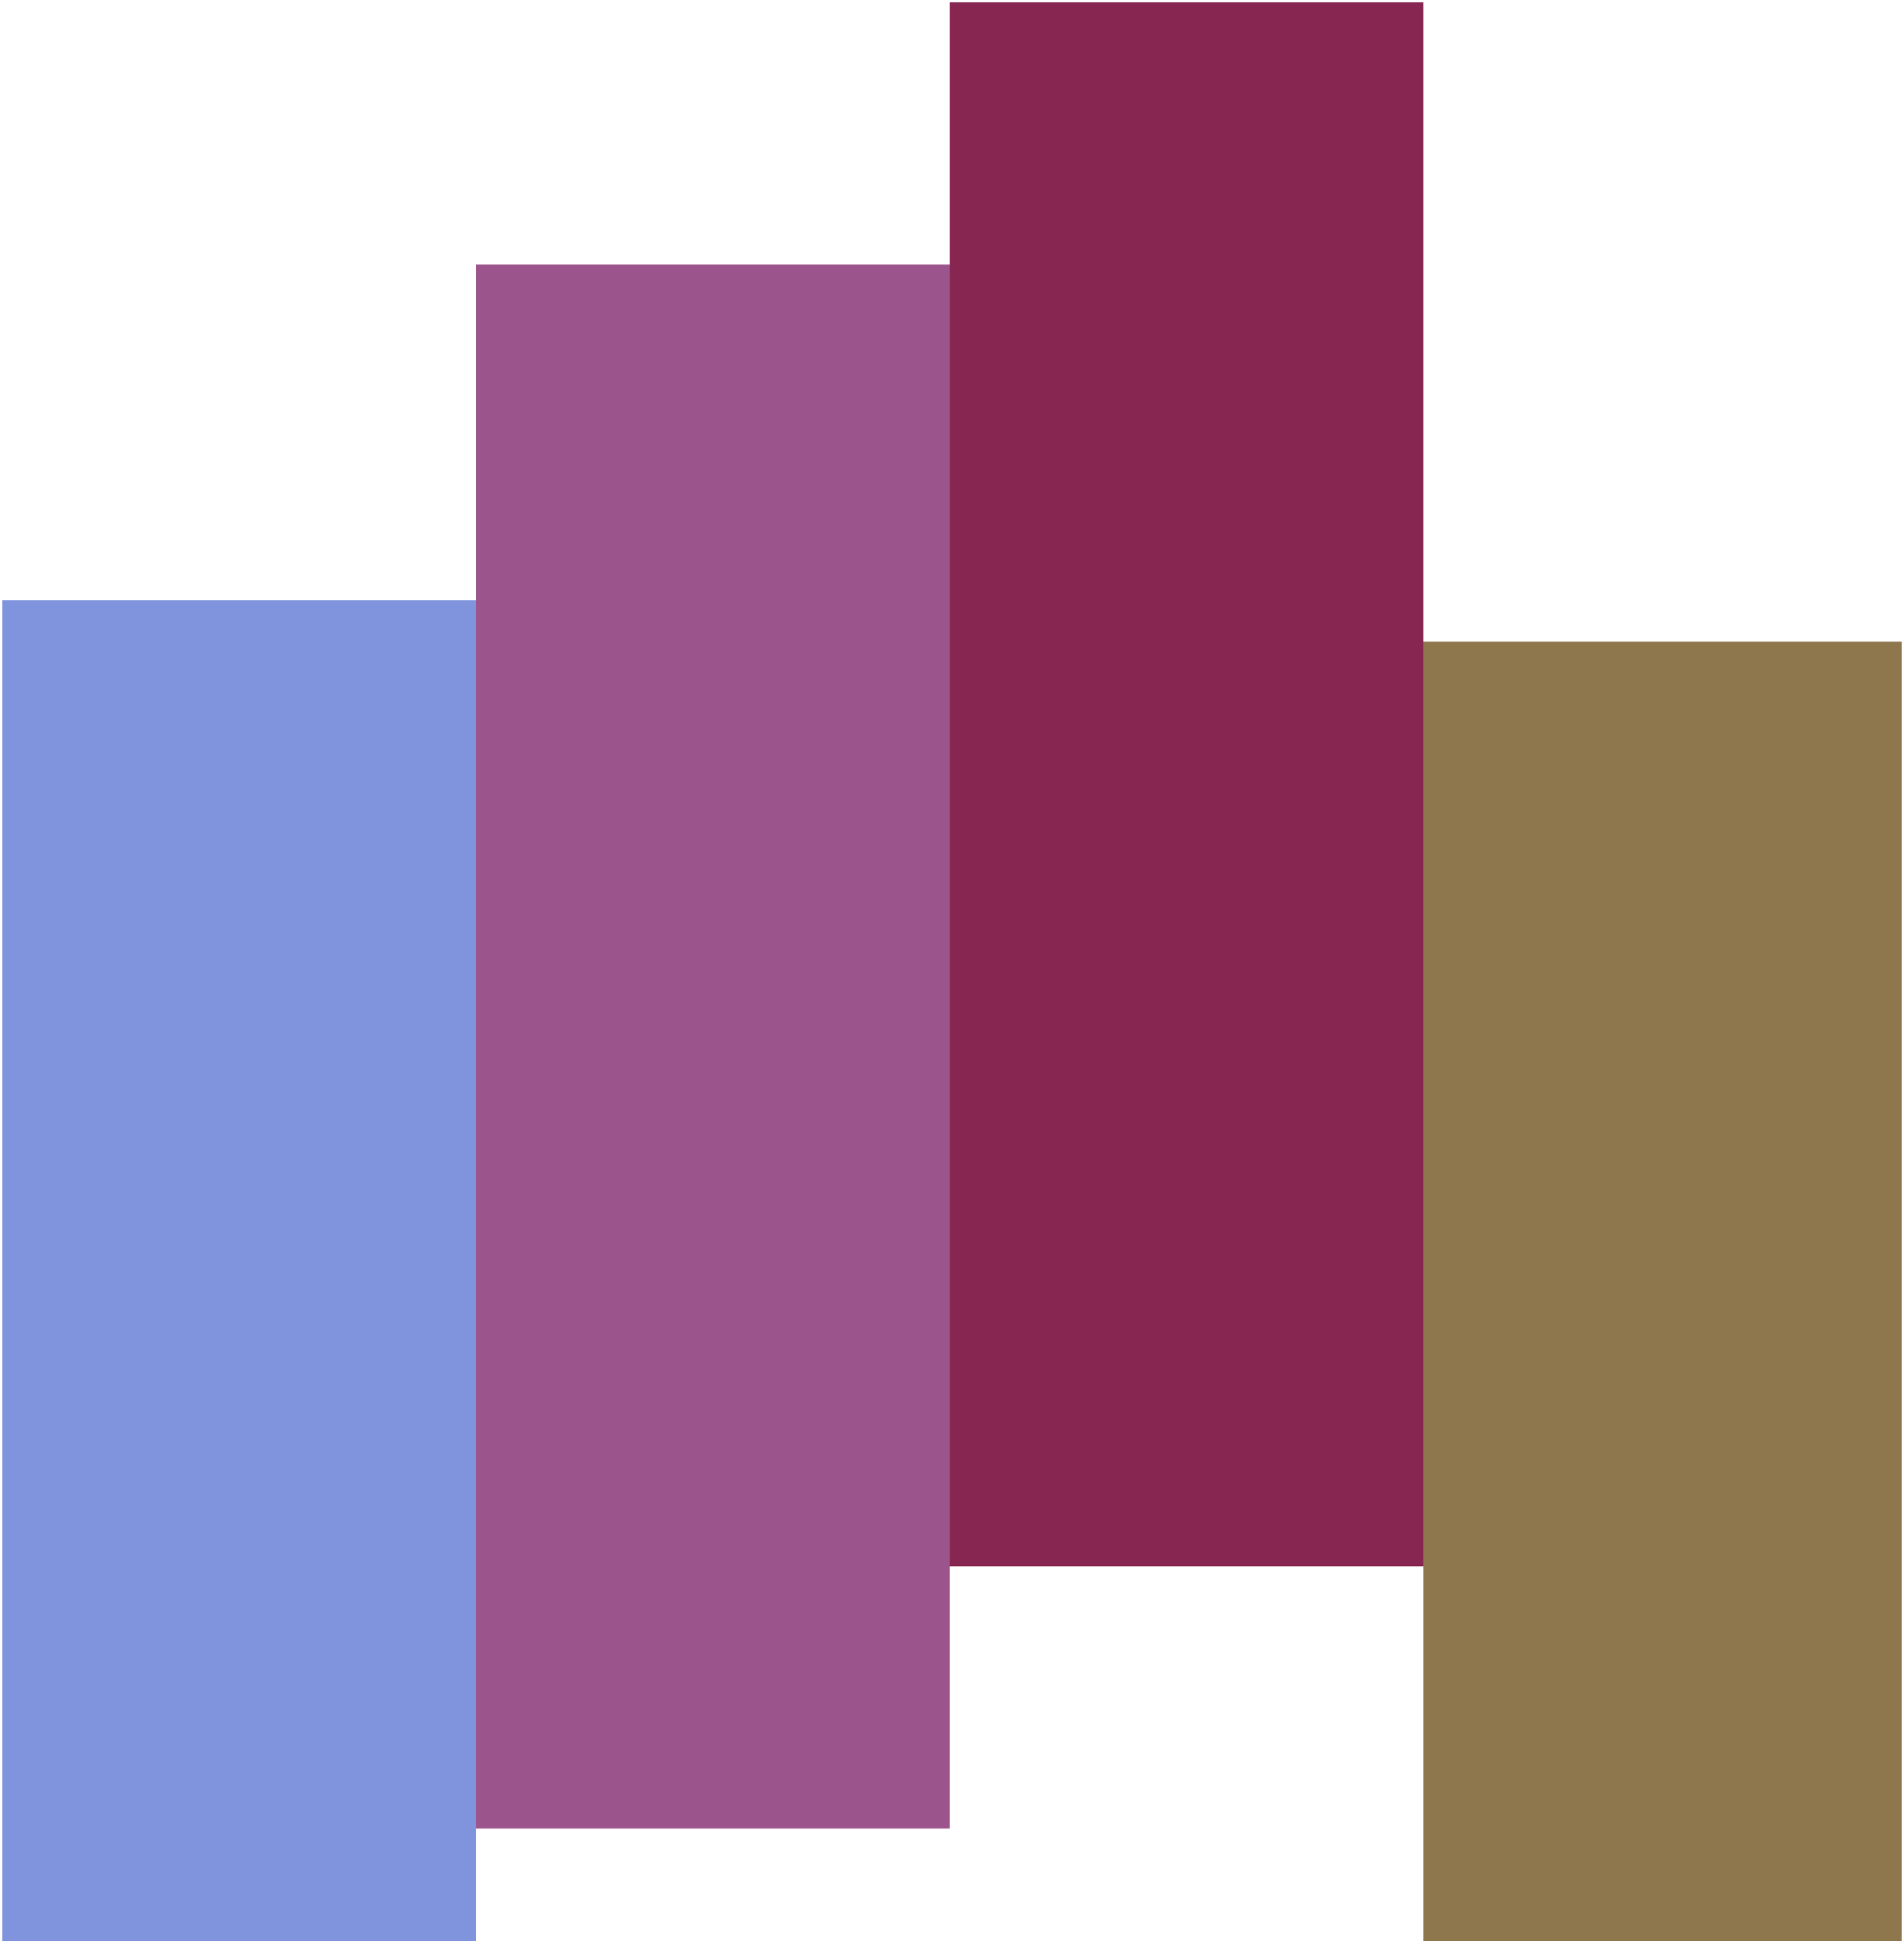
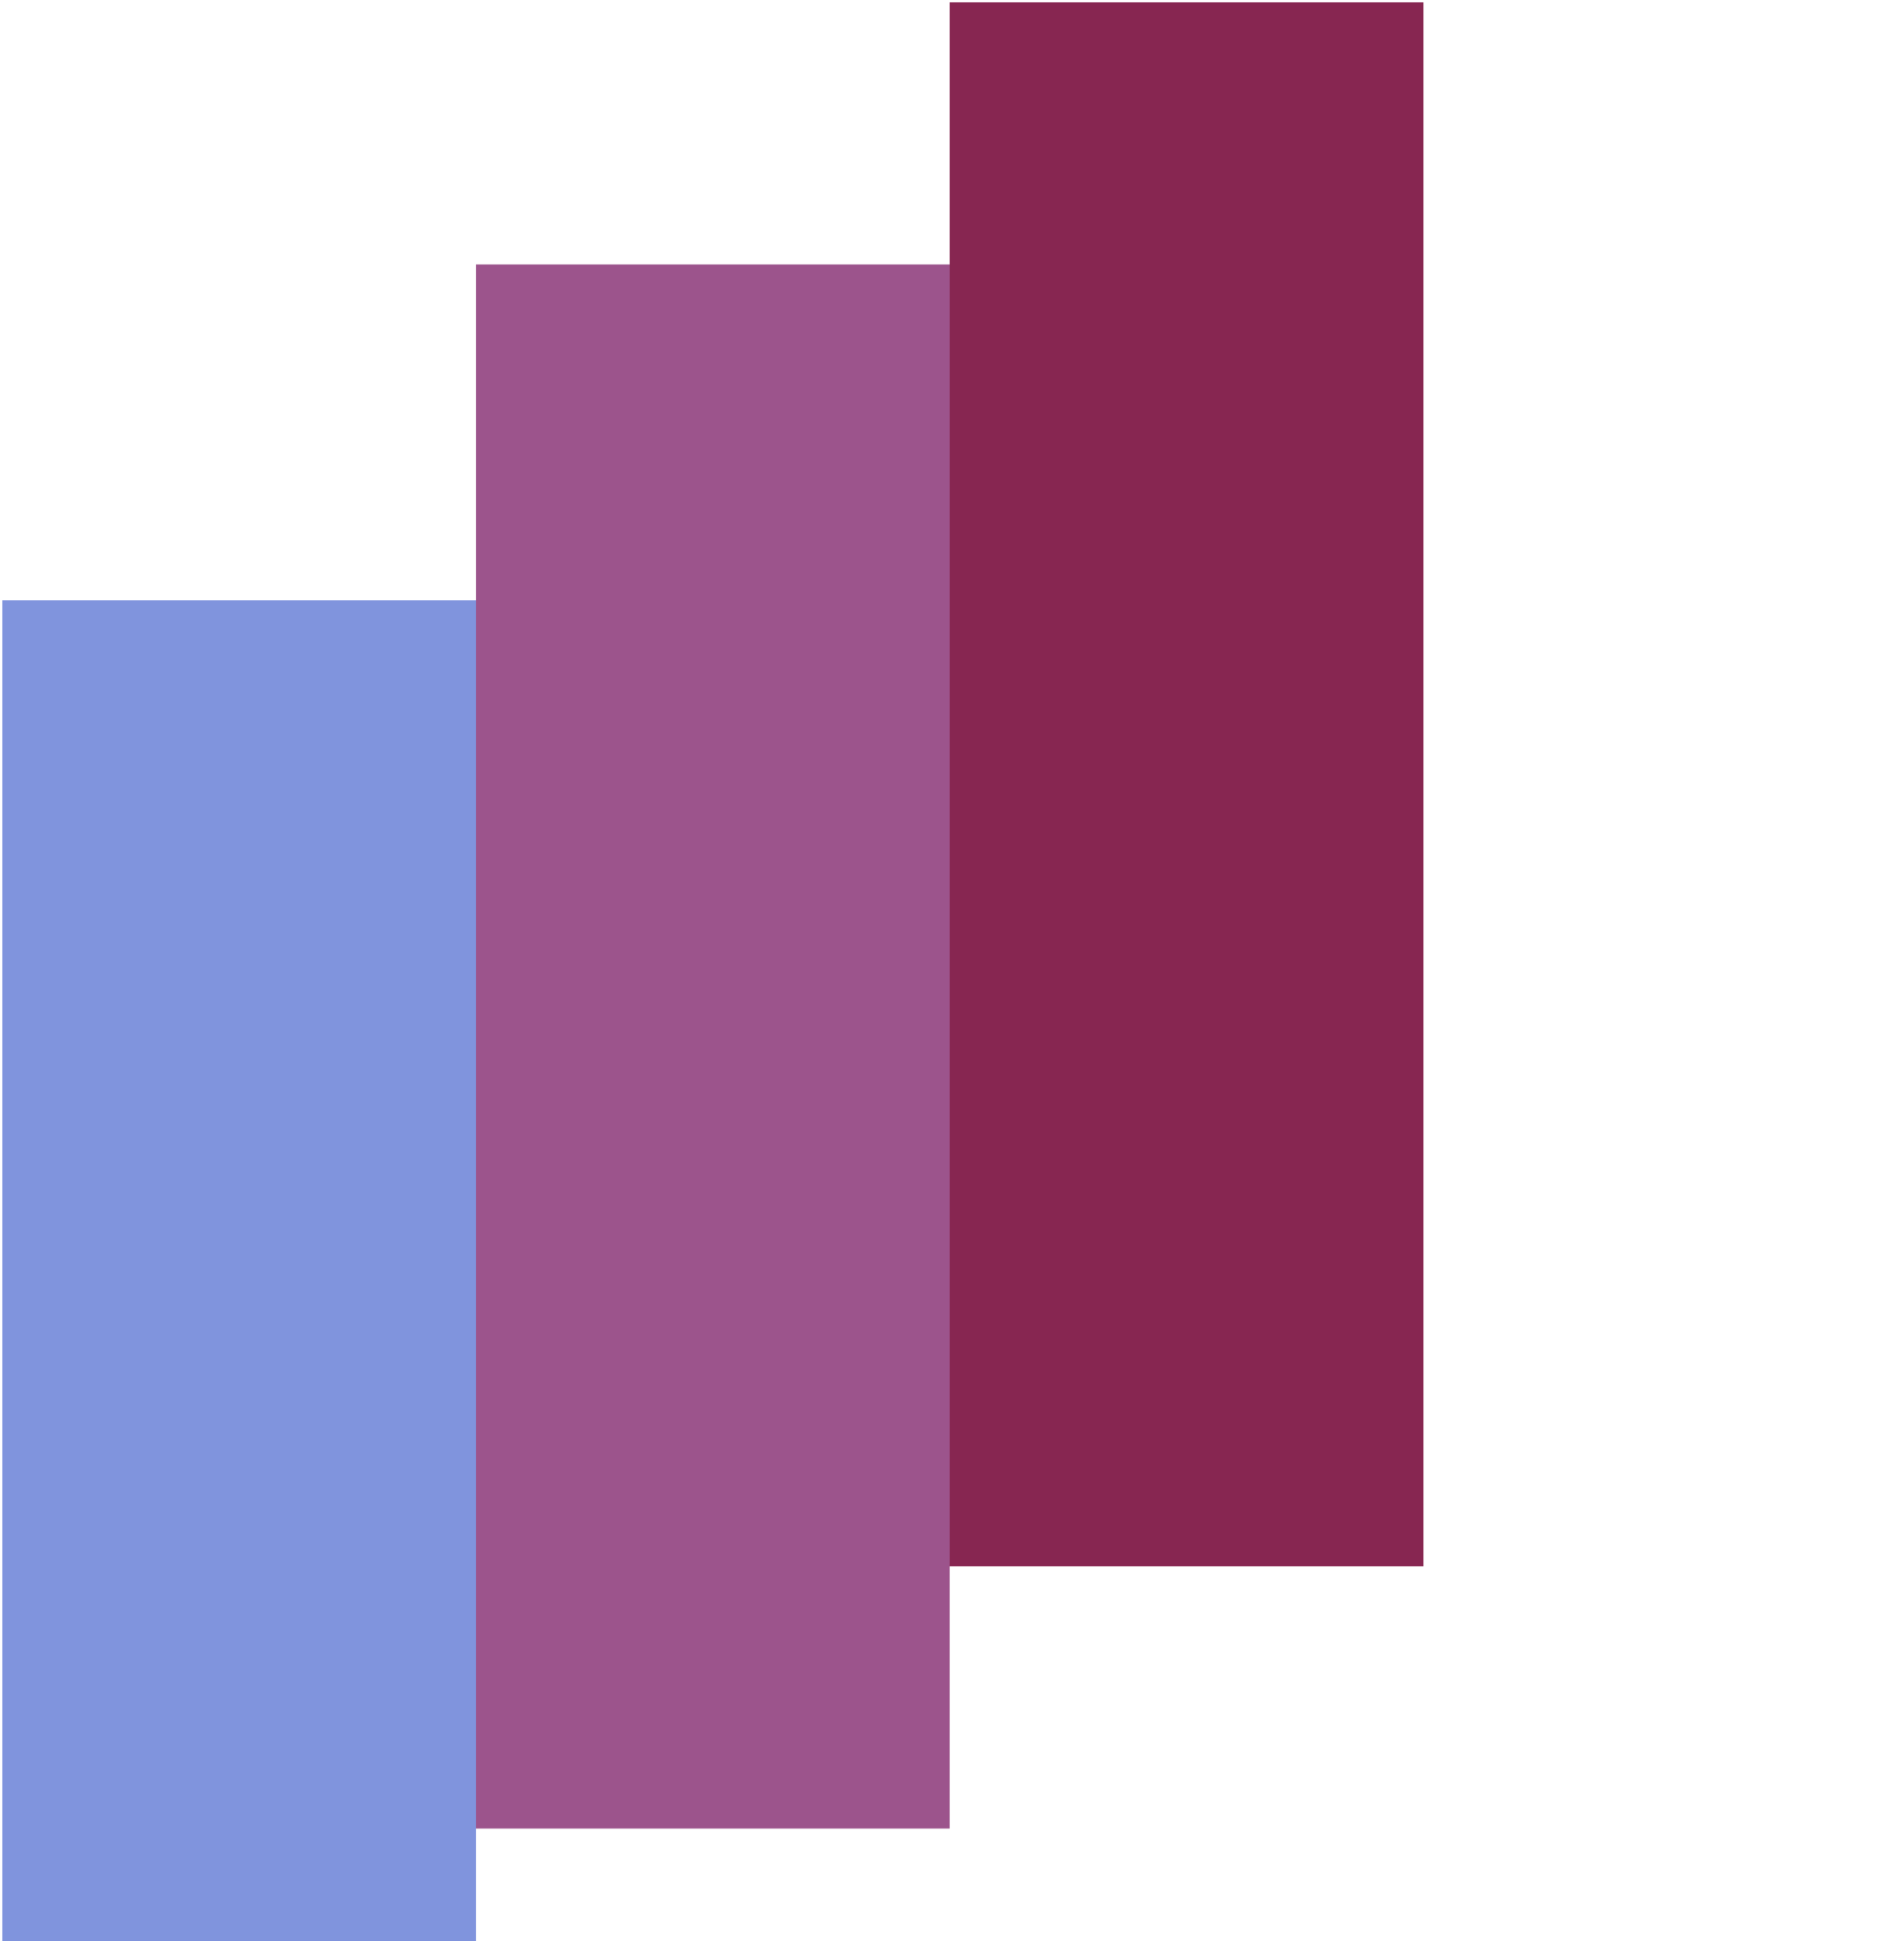
<svg xmlns="http://www.w3.org/2000/svg" width="414" height="422" viewBox="0 0 414 422">
  <g fill="none" fill-rule="evenodd">
    <path fill="#8094DD" d="M-94 225L198 225 198 328 -94 328z" transform="rotate(-90 52 276.5)" />
    <path fill="#9C548C" d="M-15 176L325 176 325 279 -15 279z" transform="rotate(-90 155 227.5)" />
    <path fill="#872651" d="M88 119L428 119 428 222 88 222z" transform="rotate(-90 258 170.5)" />
-     <path fill="#8E774D" d="M220 229L503 229 503 333 220 333z" transform="rotate(-90 361.5 281)" />
  </g>
</svg>